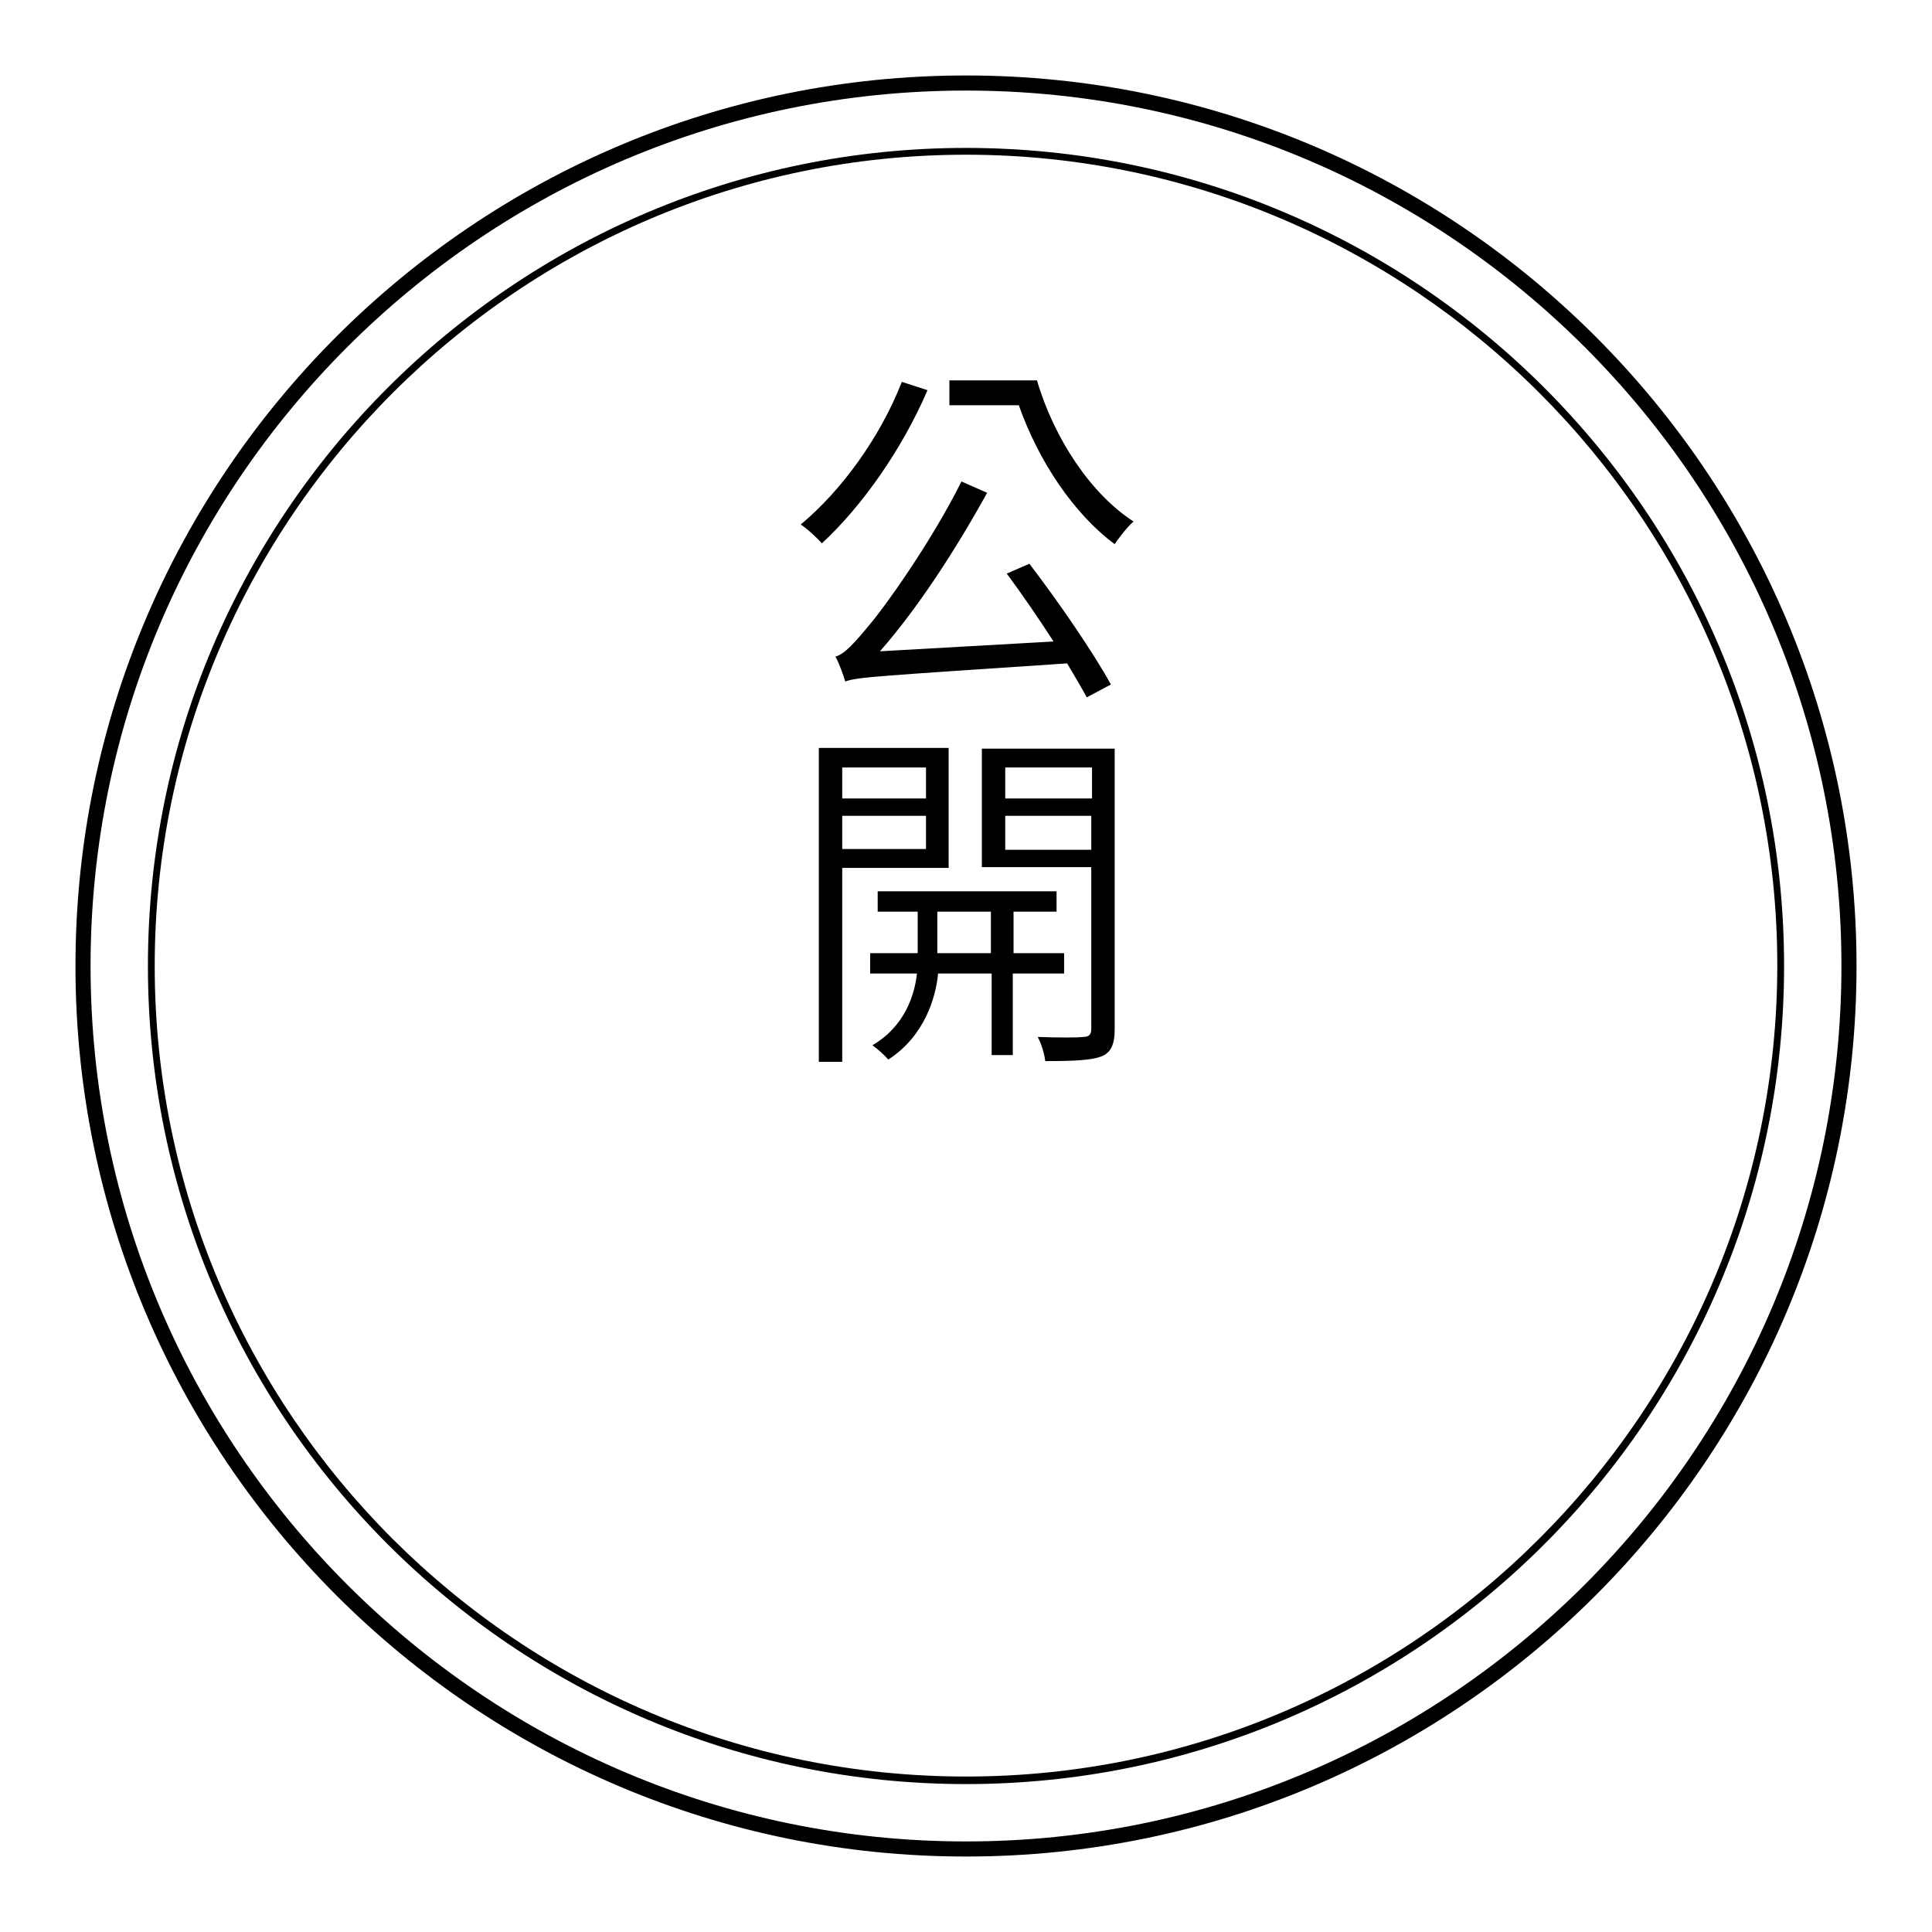
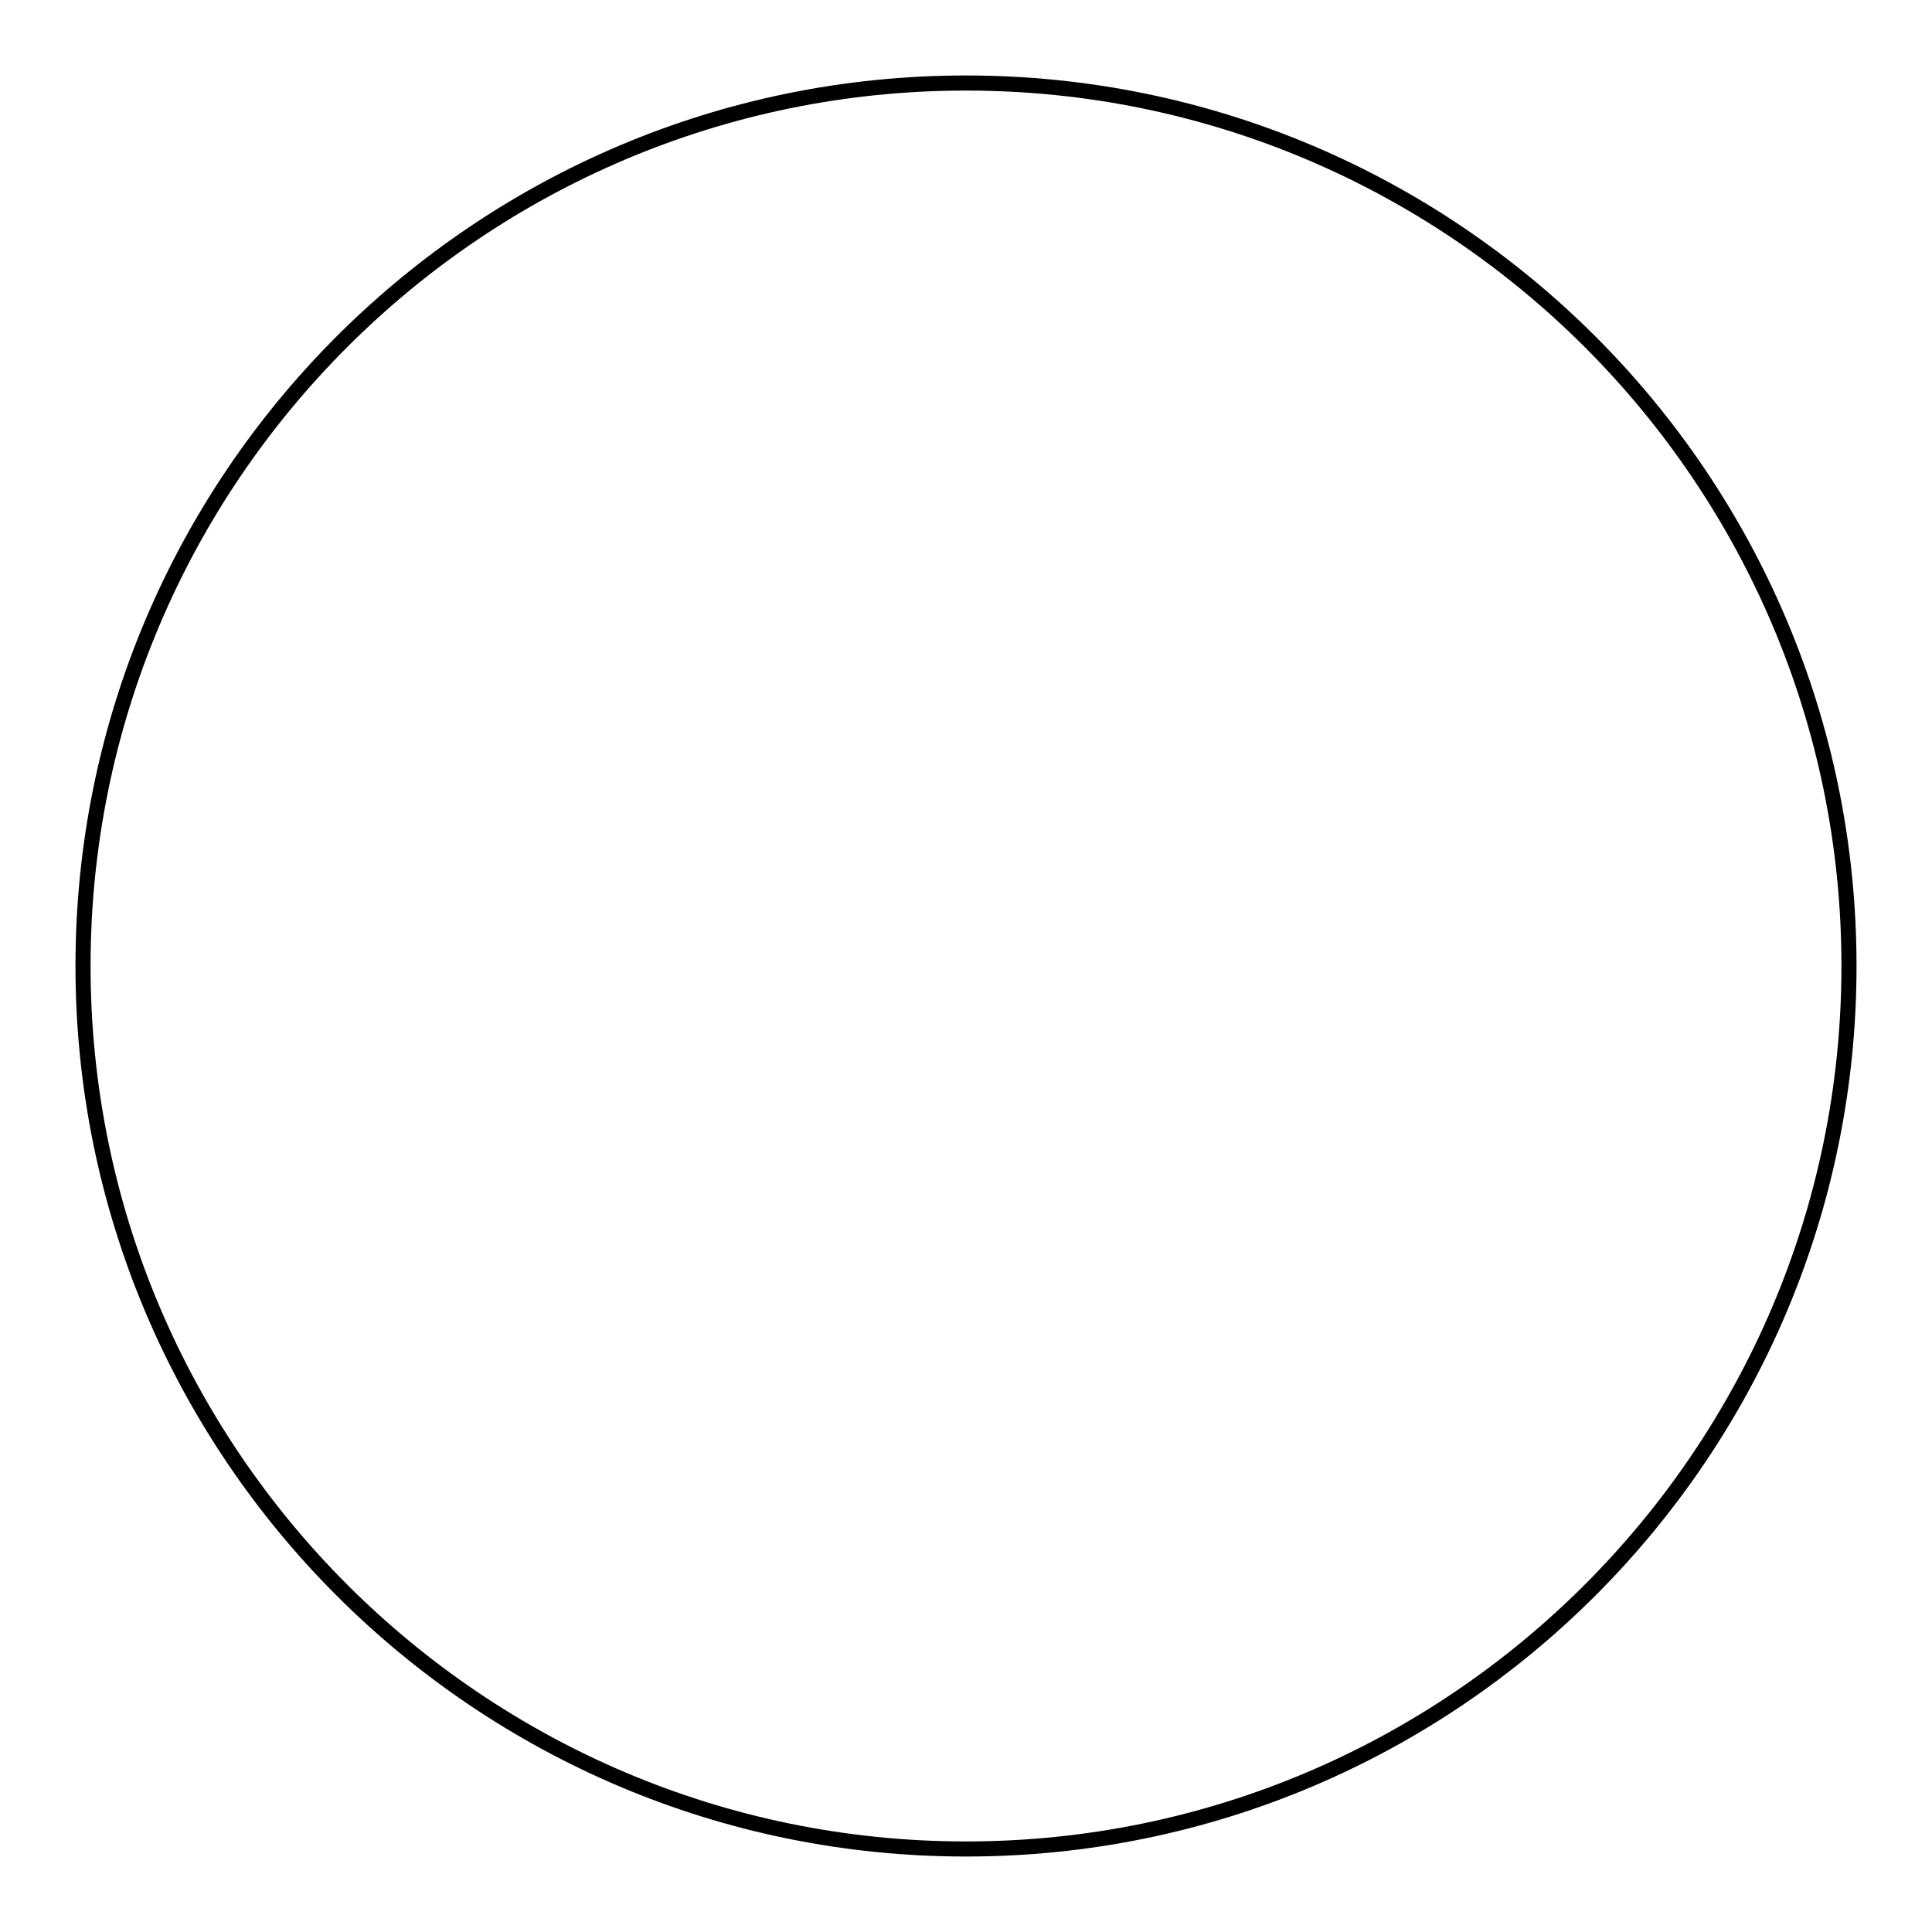
<svg xmlns="http://www.w3.org/2000/svg" version="1.1" x="0px" y="0px" viewBox="0 0 256 256" enable-background="new 0 0 256 256" xml:space="preserve">
  <g>
    <g>
      <path fill="#000000" d="M128,246c-65.1,0-118-52.9-118-118C10,62.9,62.9,10,128,10c65.1,0,118,52.9,118,118C246,193.1,193.1,246,128,246z M128,12C64,12,12,64,12,128c0,64,52.1,116,116,116c64,0,116-52.1,116-116C244,64,192,12,128,12z" />
-       <path fill="#000000" d="M122.9,51.7c-3.4,7.9-8.7,15.4-14,20.3c-0.6-0.7-2-2-2.8-2.5c5.4-4.5,10.5-11.5,13.4-18.9L122.9,51.7z M111.6,115v25.7h-3.1V99.1h17.2V115L111.6,115L111.6,115z M136.4,74.7c3.9,5.1,8.5,11.8,10.8,16l-3.2,1.7c-0.7-1.3-1.6-2.8-2.6-4.5c-25.2,1.7-27.7,1.8-29.4,2.4c-0.2-0.7-0.8-2.4-1.3-3.3c1.2-0.3,2.6-1.9,4.5-4.2c1.9-2.2,8.1-10.8,12.2-19l3.4,1.5c-4.2,7.6-9.2,15.3-14.2,21l23-1.3c-2-3.1-4.2-6.3-6.2-9L136.4,74.7z M111.6,101.7v4.1h11.1v-4.1H111.6z M122.7,112.5v-4.4h-11.1v4.4H122.7z M134.2,129v10.8h-2.8V129h-7.1c-0.3,3.2-1.8,8.3-6.6,11.4c-0.4-0.5-1.4-1.4-2.1-1.9c4.3-2.5,5.6-6.7,5.9-9.5h-6.2v-2.7h6.3v-5.5h-5.3v-2.7h23.7v2.7h-5.7v5.5h6.7v2.7H134.2z M131.3,126.3v-5.5h-7.1v5.5H131.3z M137.4,50.4c2.3,7.8,7.2,15.1,12.8,18.7c-0.8,0.7-1.9,2.1-2.5,3c-5.4-4-10.1-11-12.7-18.4h-9.2v-3.3H137.4z M147.7,136.4c0,2-0.5,3.1-1.8,3.6c-1.4,0.5-3.7,0.6-7.4,0.6c-0.1-0.9-0.5-2.3-1-3.2c2.7,0.1,5.3,0.1,6,0c0.8,0,1.1-0.3,1.1-1.1v-21.4h-14.5V99.2h17.6V136.4L147.7,136.4z M133.2,101.7v4.1h11.5v-4.1H133.2z M144.6,112.6v-4.5h-11.4v4.5H144.6z" />
-       <path fill="#000000" d="M128,236.4c-59.8,0-108.4-48.6-108.4-108.4C19.6,68.2,68.2,19.6,128,19.6c59.8,0,108.4,48.6,108.4,108.4C236.4,187.8,187.8,236.4,128,236.4z M128,20.5C68.8,20.5,20.5,68.8,20.5,128c0,59.2,48.2,107.4,107.5,107.4c59.2,0,107.5-48.2,107.5-107.5C235.5,68.8,187.2,20.5,128,20.5z" />
    </g>
  </g>
</svg>